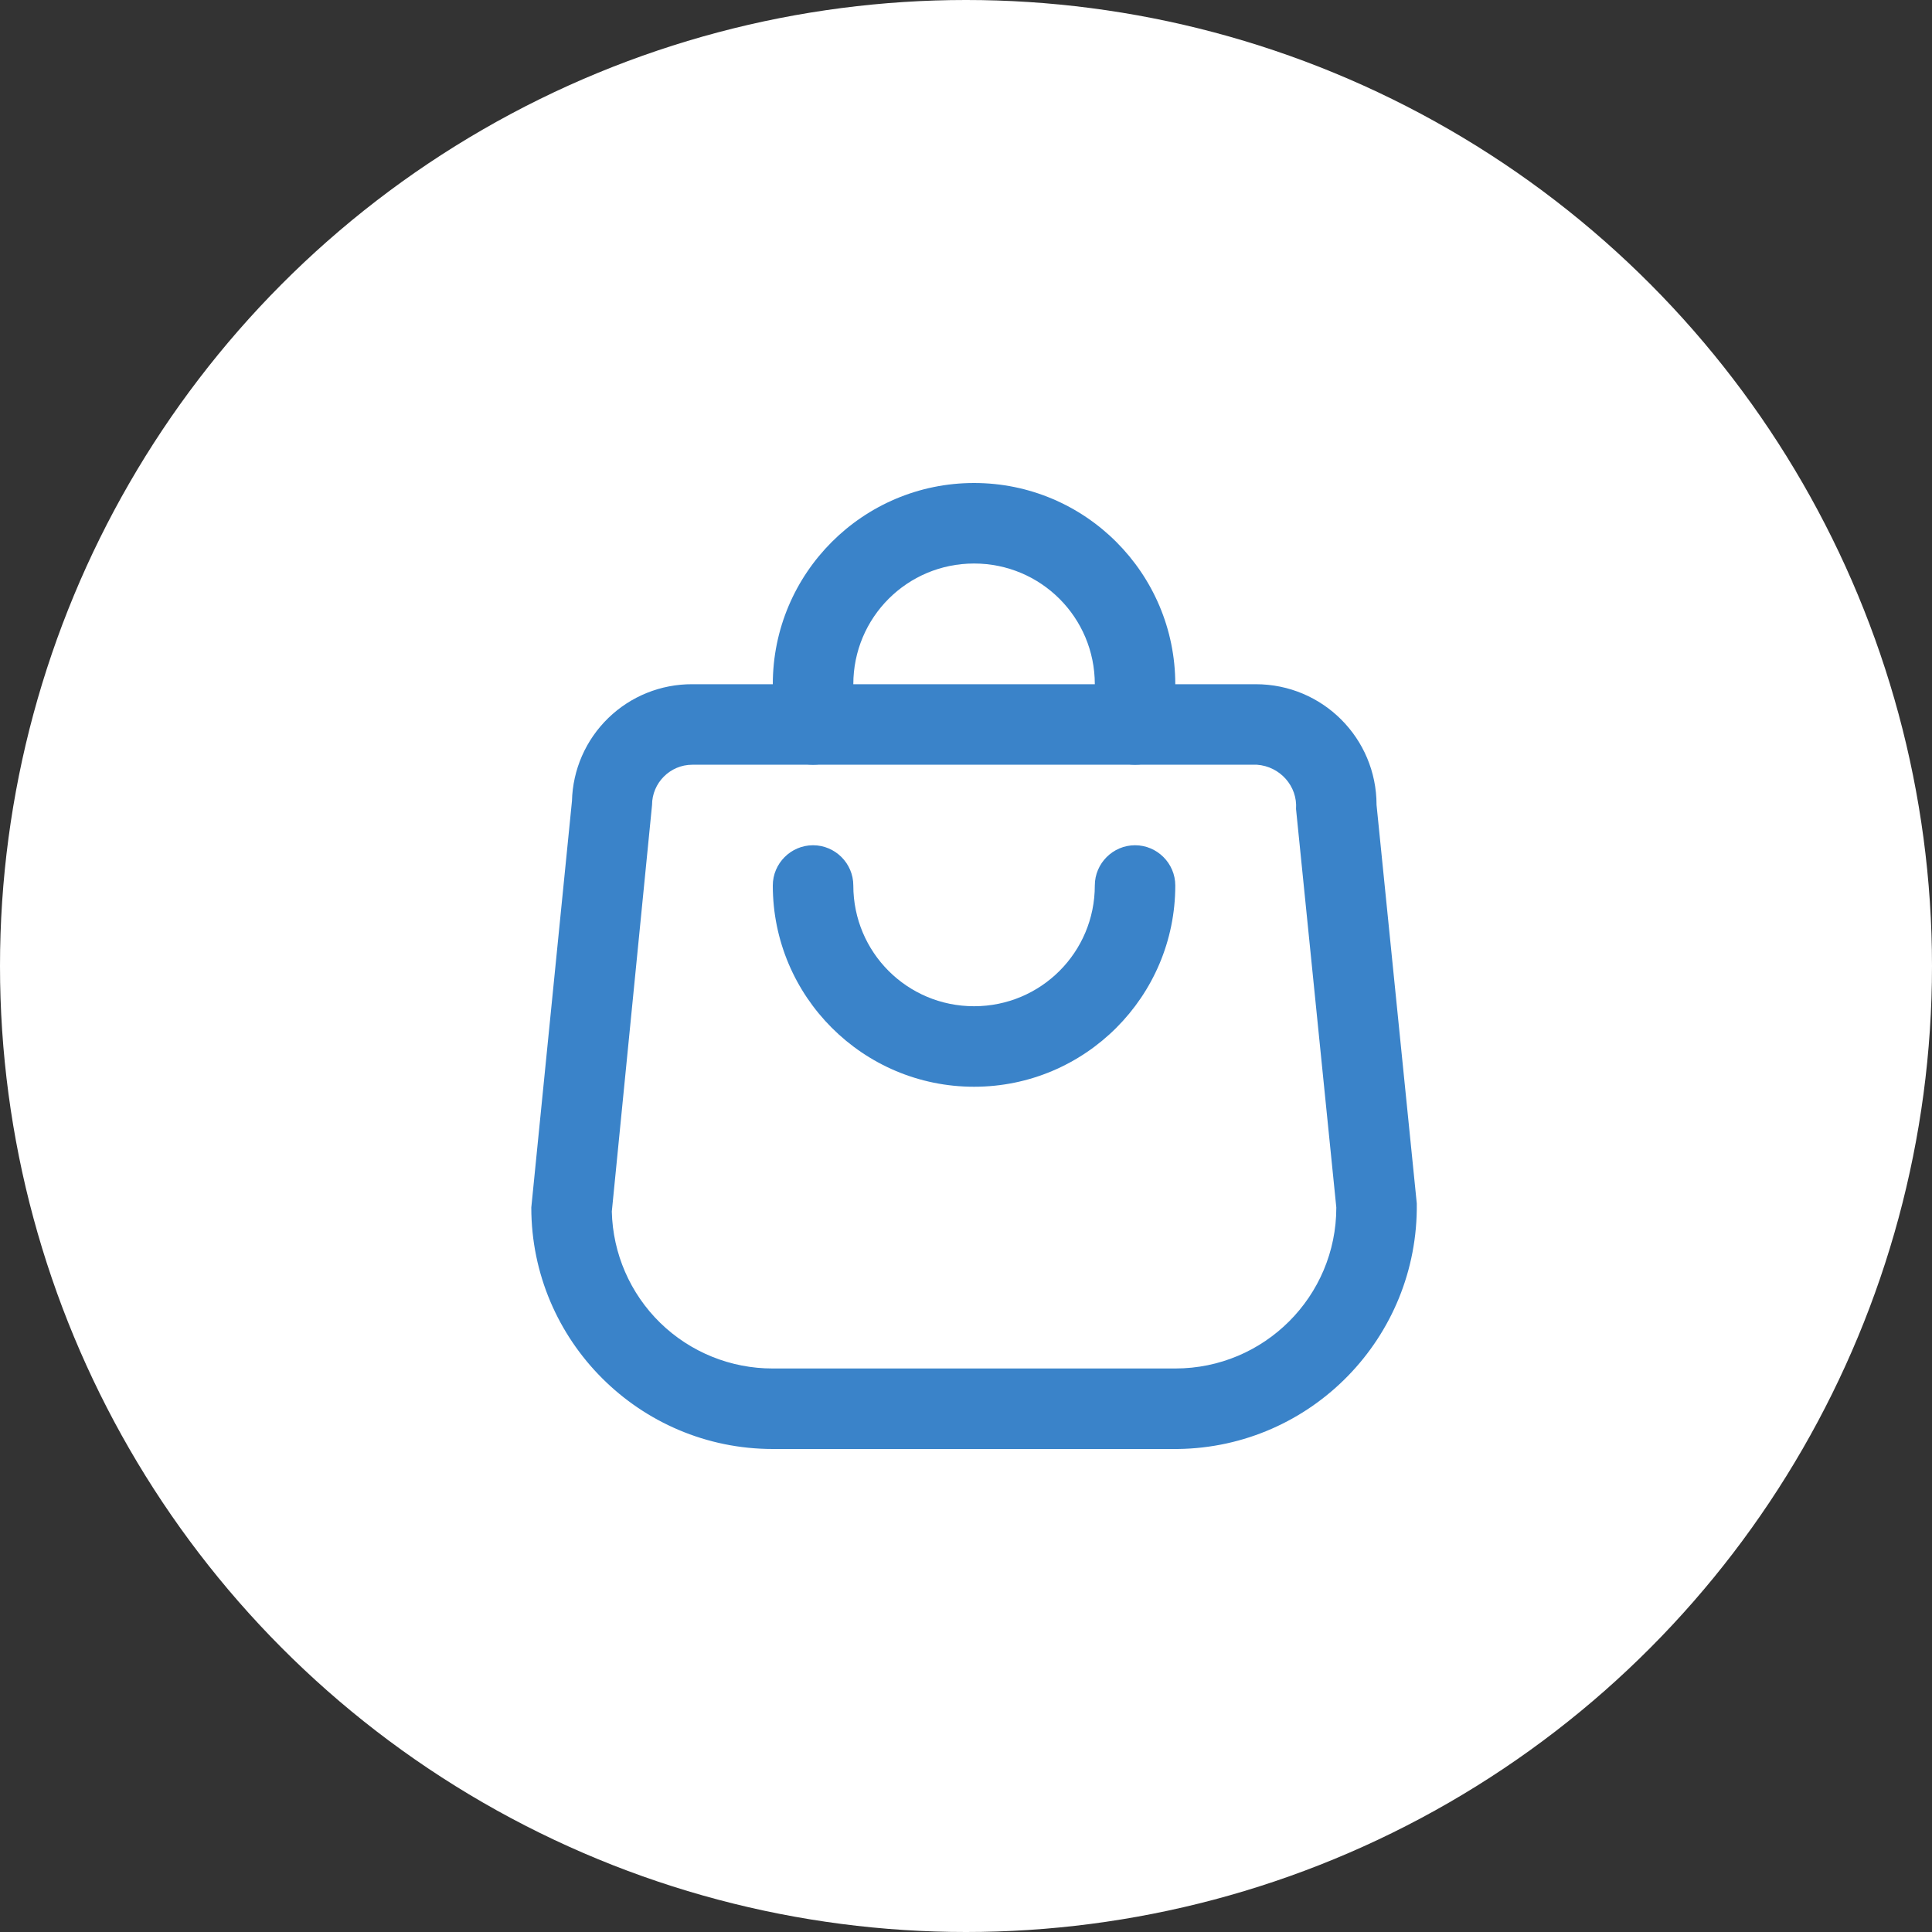
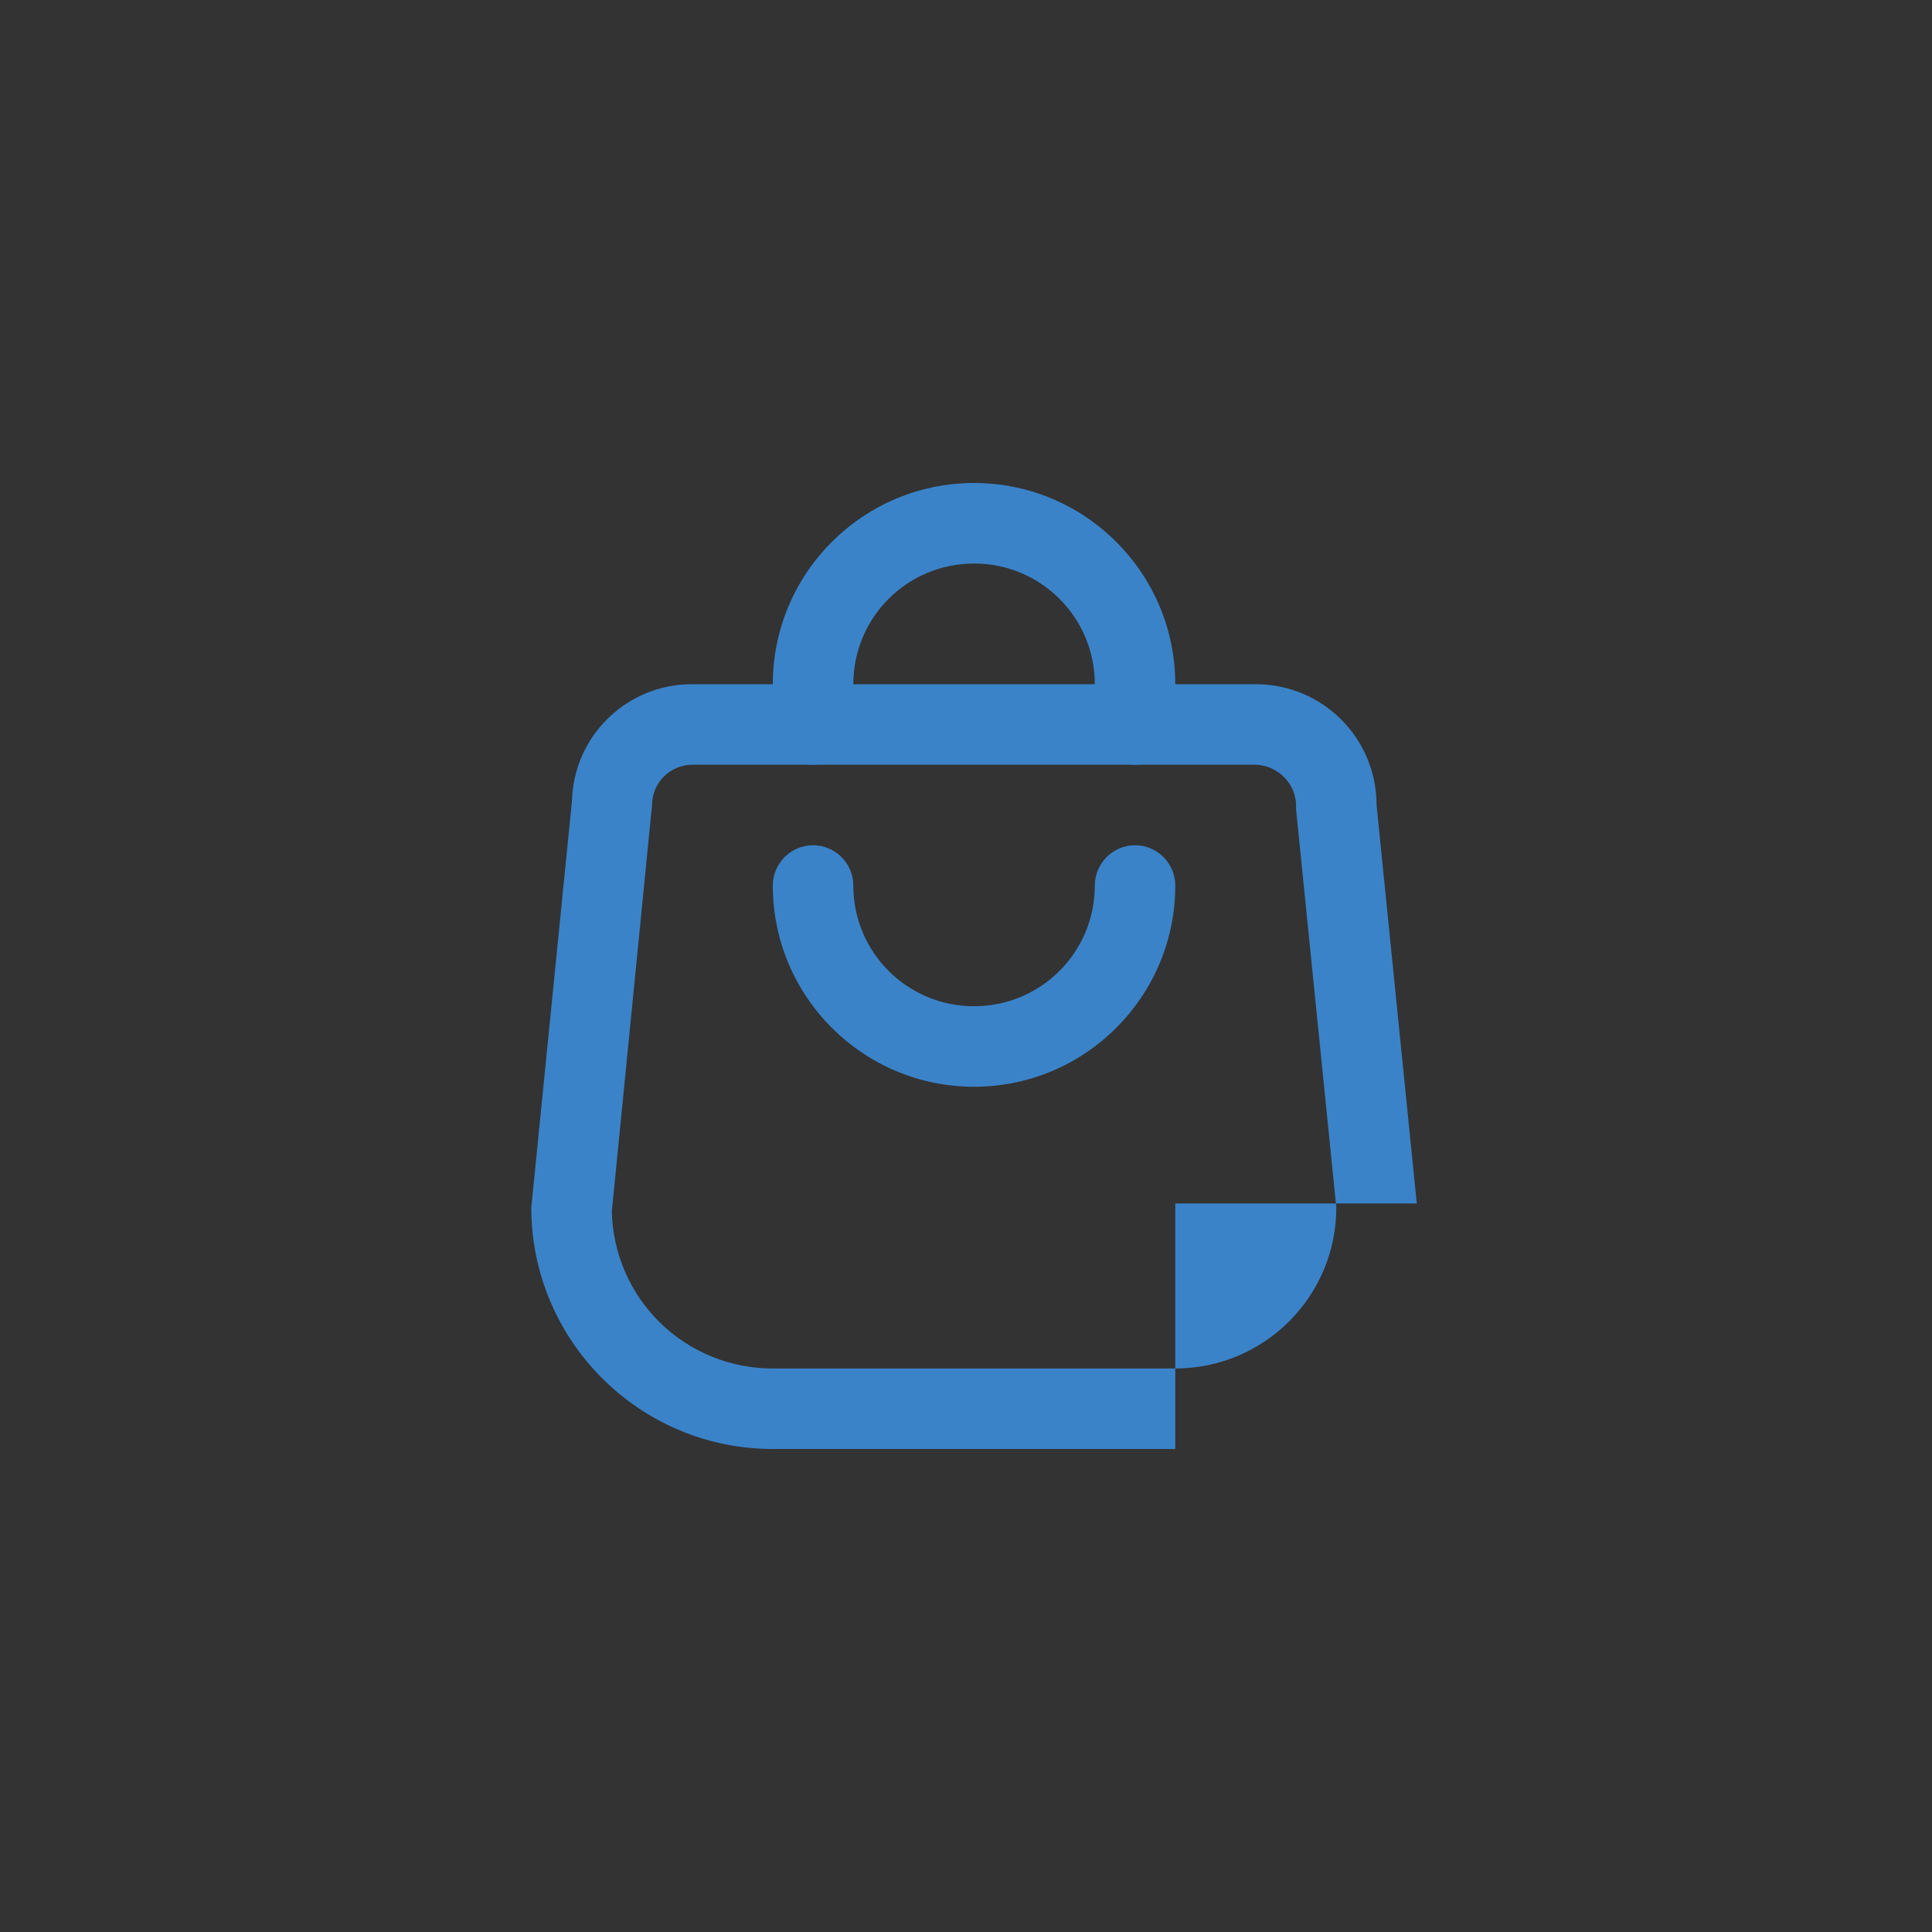
<svg xmlns="http://www.w3.org/2000/svg" width="40" height="40" viewBox="0 0 40 40" fill="none">
  <rect x="0" y="0" width="40" height="40" fill="#333333" stroke="none" />
-   <circle cx="20" cy="20" r="20" fill="white" />
  <path d="M23.5 15.833C23.042 15.833 22.667 15.458 22.667 15V14.167C22.667 12.783 21.55 11.667 20.167 11.667C18.783 11.667 17.667 12.783 17.667 14.167V15C17.667 15.458 17.292 15.833 16.833 15.833C16.375 15.833 16 15.458 16 15V14.167C16 11.867 17.867 10 20.167 10C22.467 10 24.333 11.867 24.333 14.167V15C24.333 15.458 23.958 15.833 23.5 15.833ZM20.167 22.5C17.867 22.5 16 20.633 16 18.333C16 17.875 16.375 17.5 16.833 17.5C17.292 17.5 17.667 17.875 17.667 18.333C17.667 19.717 18.783 20.833 20.167 20.833C21.55 20.833 22.667 19.717 22.667 18.333C22.667 17.875 23.042 17.5 23.5 17.5C23.958 17.5 24.333 17.875 24.333 18.333C24.333 20.633 22.467 22.5 20.167 22.5Z" fill="#3A83C9" />
-   <path d="M24.333 30H16C13.242 30 11 27.758 11 25L11.842 16.583C11.858 15.934 12.128 15.318 12.594 14.866C13.059 14.414 13.684 14.163 14.333 14.166H26C27.383 14.166 28.5 15.283 28.5 16.666L29.333 24.916C29.367 27.692 27.15 29.966 24.383 30H24.333ZM14.333 15.833C13.875 15.833 13.5 16.208 13.5 16.666L12.667 25.083C12.687 25.953 13.047 26.781 13.67 27.389C14.293 27.996 15.13 28.335 16 28.333H24.333C26.175 28.333 27.667 26.841 27.667 25L26.833 16.75C26.867 16.275 26.5 15.867 26.025 15.833H26H14.333Z" fill="#3A83C9" />
+   <path d="M24.333 30H16C13.242 30 11 27.758 11 25L11.842 16.583C11.858 15.934 12.128 15.318 12.594 14.866C13.059 14.414 13.684 14.163 14.333 14.166H26C27.383 14.166 28.5 15.283 28.5 16.666L29.333 24.916H24.333ZM14.333 15.833C13.875 15.833 13.5 16.208 13.5 16.666L12.667 25.083C12.687 25.953 13.047 26.781 13.67 27.389C14.293 27.996 15.13 28.335 16 28.333H24.333C26.175 28.333 27.667 26.841 27.667 25L26.833 16.75C26.867 16.275 26.5 15.867 26.025 15.833H26H14.333Z" fill="#3A83C9" />
</svg>